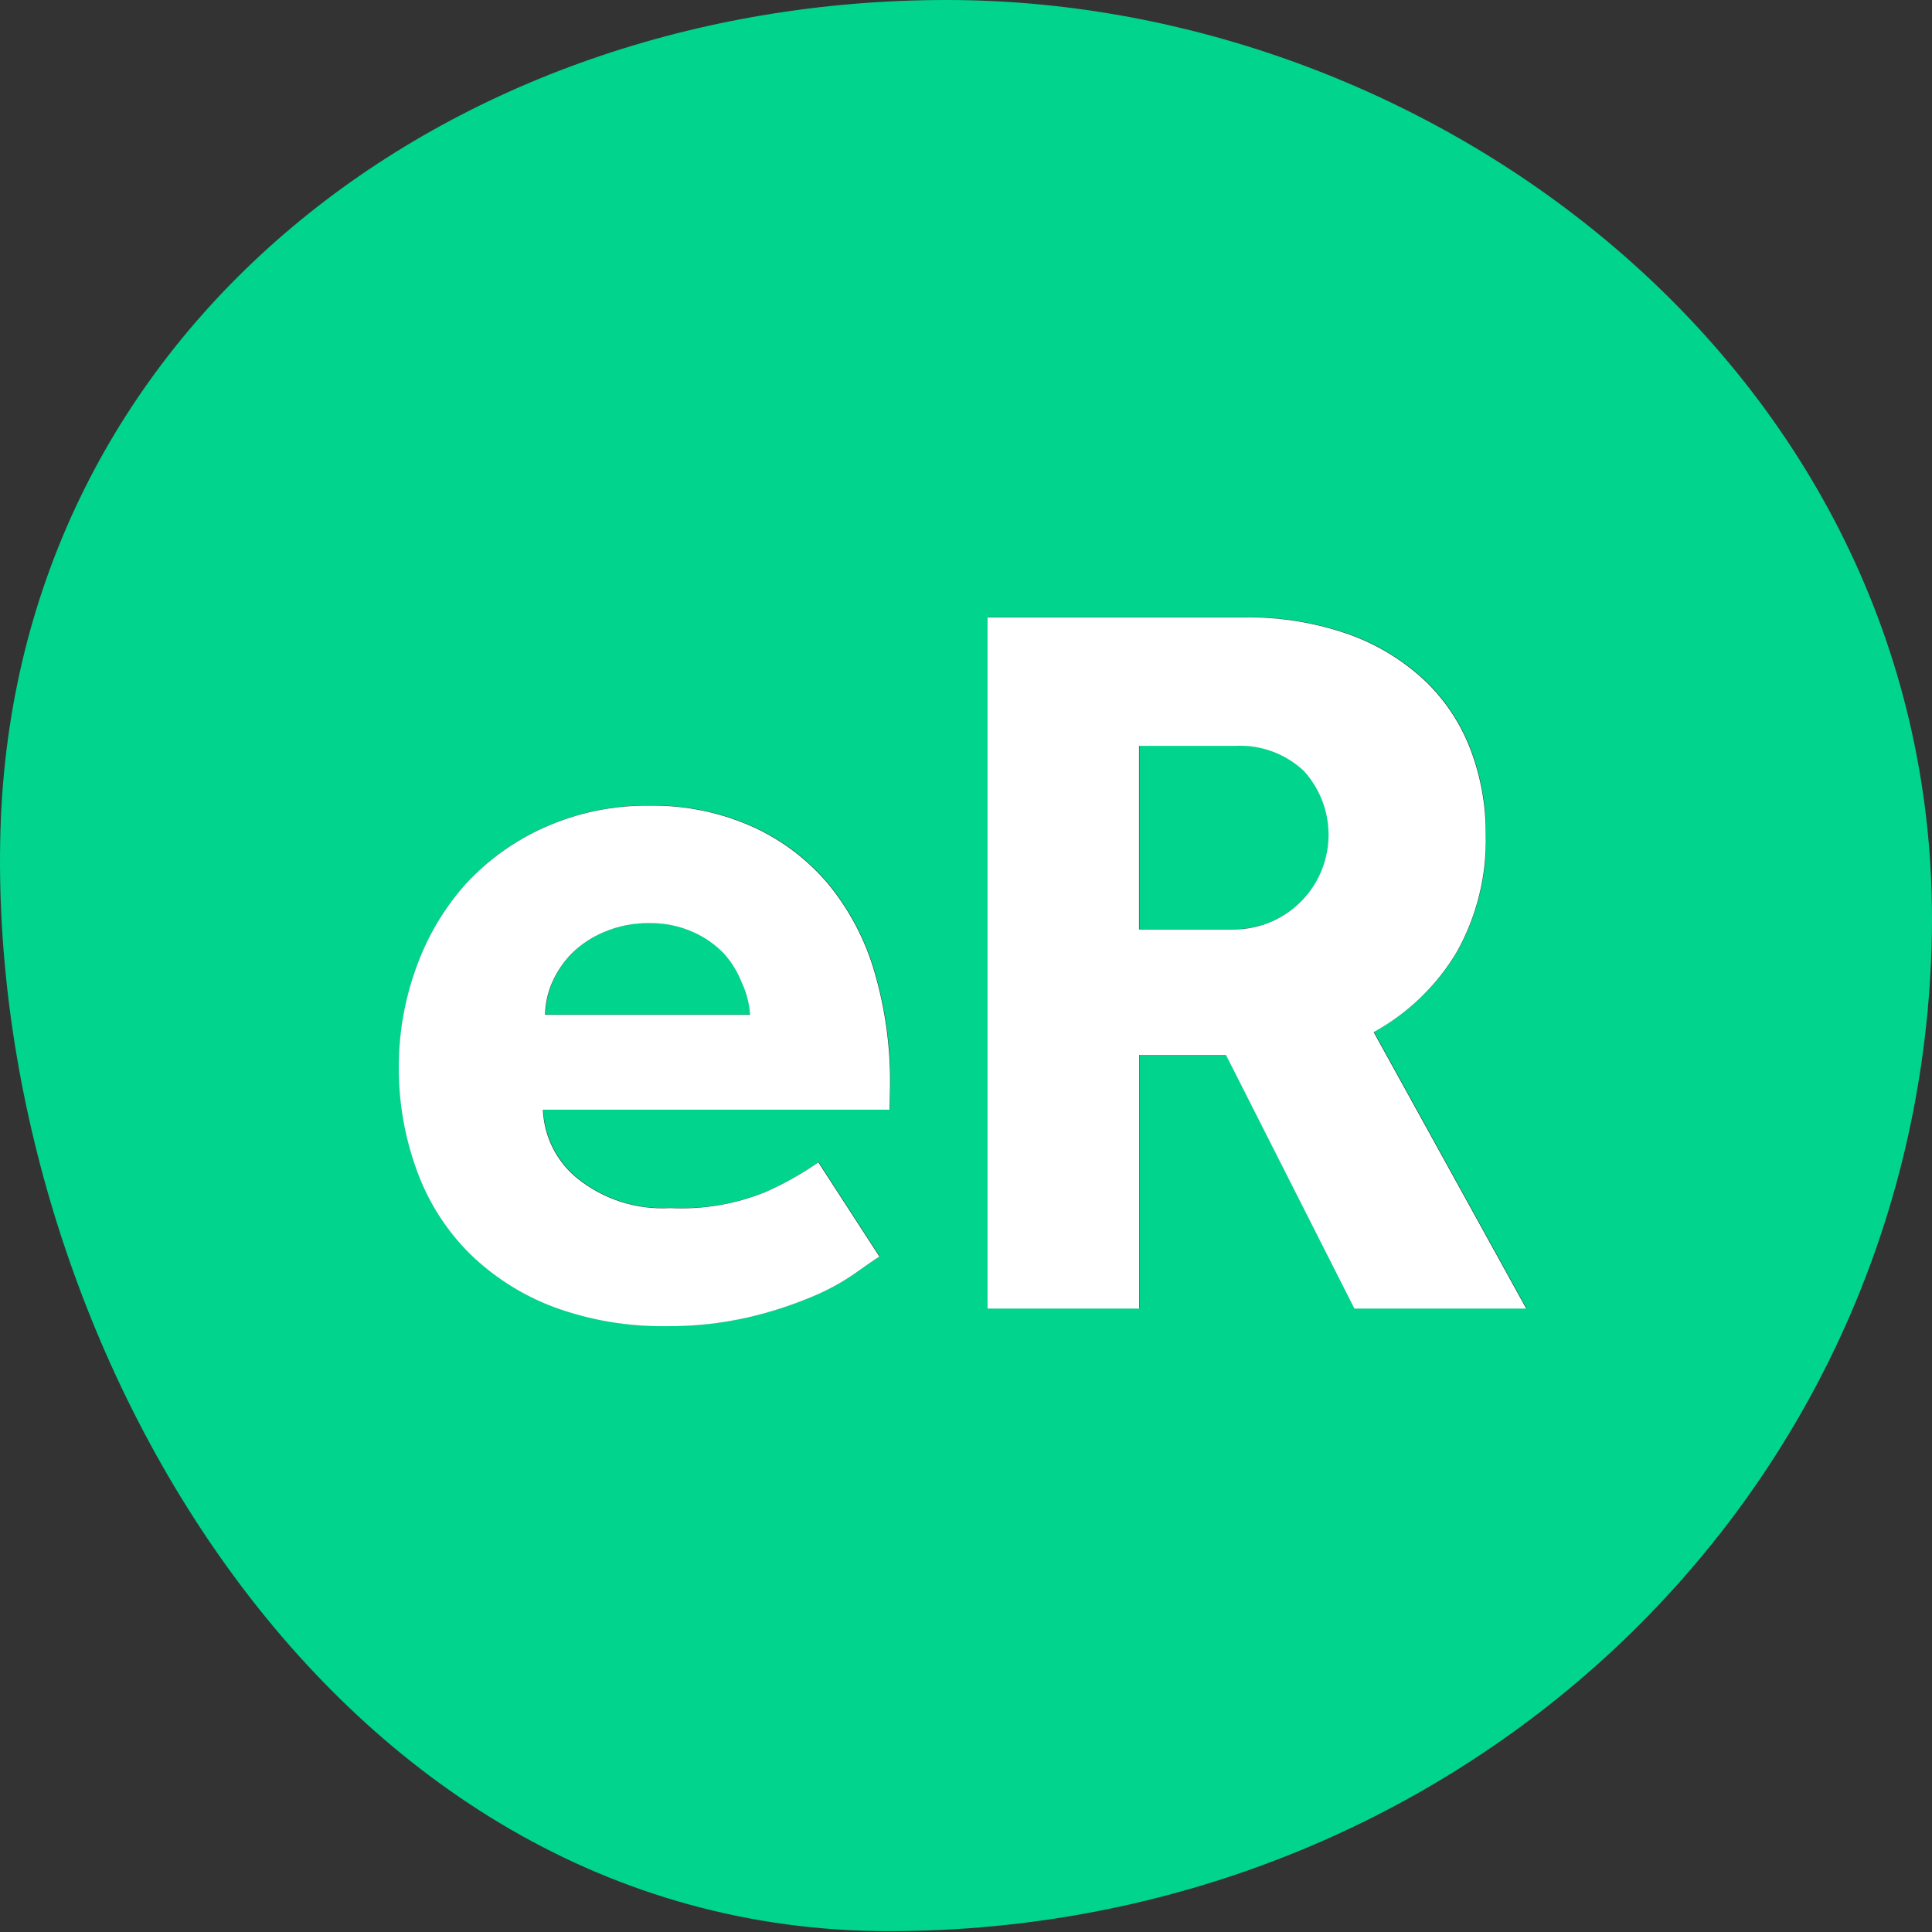
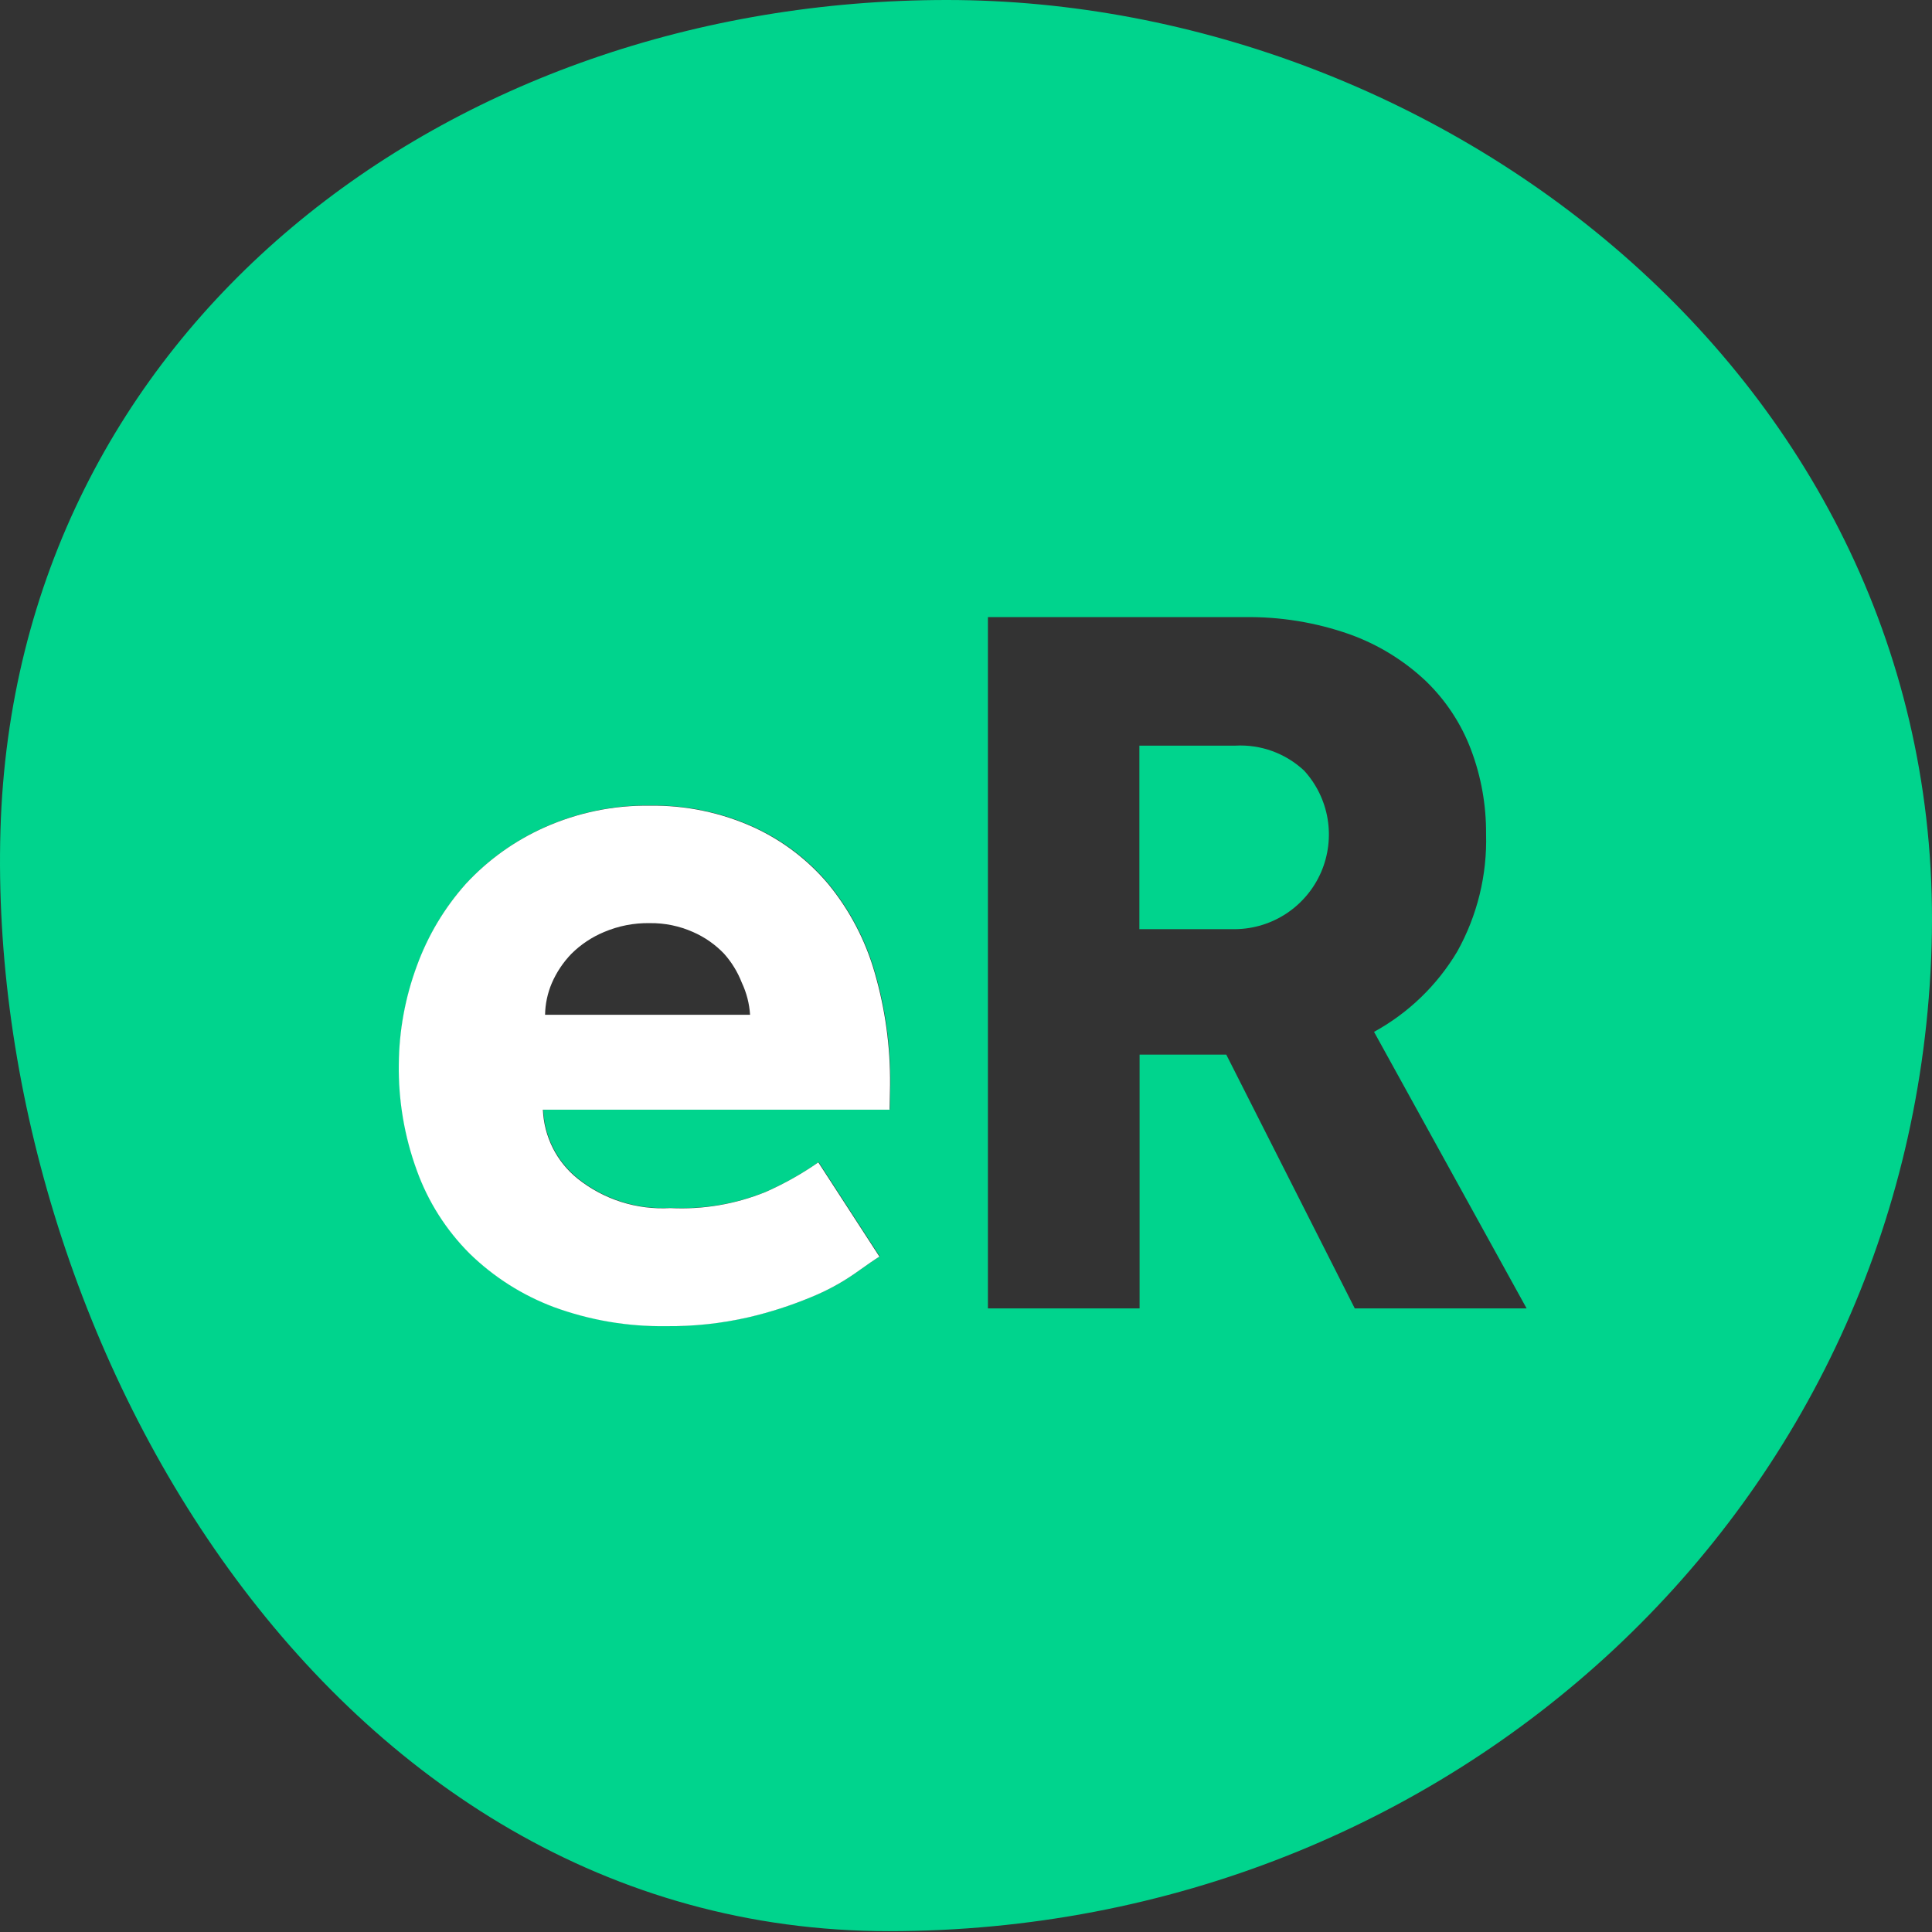
<svg xmlns="http://www.w3.org/2000/svg" width="64" height="64" viewBox="0 0 64 64" fill="none">
  <rect x="0" y="0" width="64" height="64" fill="#333333" stroke="none" />
  <g clip-path="url(#clip0_670_244)">
-     <path fill-rule="evenodd" clip-rule="evenodd" d="M23.997 31.584C23.705 31.28 23.357 31.036 22.971 30.866C22.519 30.666 22.029 30.565 21.535 30.572C21.015 30.563 20.499 30.663 20.02 30.866C19.619 31.034 19.253 31.277 18.944 31.584C18.669 31.867 18.448 32.198 18.291 32.56C18.15 32.892 18.074 33.248 18.068 33.608H24.858C24.835 33.24 24.743 32.88 24.586 32.546C24.449 32.193 24.25 31.867 23.997 31.584Z" fill="#00D48D" />
    <path fill-rule="evenodd" clip-rule="evenodd" d="M40.93 24.7H37.743V30.78H40.93C41.535 30.771 42.124 30.588 42.627 30.252C43.13 29.916 43.525 29.442 43.765 28.887C44.004 28.331 44.078 27.719 43.978 27.123C43.878 26.526 43.607 25.972 43.199 25.526C42.895 25.243 42.538 25.024 42.149 24.882C41.759 24.74 41.344 24.678 40.93 24.7Z" fill="#00D48D" />
    <path fill-rule="evenodd" clip-rule="evenodd" d="M31.362 0C14.852 0 0.496 10.896 0.015 27.507C-0.466 44.117 10.832 63.972 29.445 63.972C48.058 63.972 63.434 49.895 63.987 31.34C64.539 12.784 47.872 0 31.362 0ZM29.481 36.752H17.996C18.013 37.193 18.125 37.624 18.323 38.018C18.521 38.412 18.801 38.758 19.145 39.035C20.013 39.729 21.107 40.077 22.217 40.011C23.293 40.066 24.369 39.884 25.368 39.48C25.982 39.21 26.569 38.88 27.119 38.496L29.144 41.619C28.957 41.734 28.684 41.928 28.318 42.186C27.869 42.496 27.388 42.756 26.883 42.961C26.211 43.241 25.517 43.464 24.808 43.629C23.909 43.835 22.988 43.933 22.066 43.923C20.803 43.94 19.548 43.725 18.362 43.291C17.318 42.901 16.367 42.297 15.57 41.519C14.79 40.74 14.192 39.799 13.818 38.762C13.408 37.636 13.206 36.444 13.223 35.245C13.232 34.135 13.434 33.035 13.818 31.993C14.182 30.988 14.735 30.062 15.448 29.265C16.181 28.473 17.067 27.838 18.053 27.399C19.153 26.908 20.346 26.663 21.549 26.681C22.732 26.665 23.904 26.91 24.98 27.399C25.936 27.837 26.782 28.482 27.457 29.287C28.159 30.147 28.679 31.141 28.986 32.209C29.336 33.416 29.508 34.669 29.495 35.927L29.481 36.752ZM44.878 43.342L40.622 34.936H37.75V43.342H32.726V20.443H41.21C42.4 20.424 43.584 20.616 44.706 21.011C45.643 21.346 46.501 21.872 47.226 22.554C47.893 23.195 48.408 23.977 48.733 24.844C49.067 25.732 49.234 26.673 49.228 27.622C49.267 28.983 48.937 30.33 48.274 31.519C47.609 32.637 46.657 33.557 45.517 34.182L50.571 43.342H44.878Z" fill="#00D48D" />
    <path fill-rule="evenodd" clip-rule="evenodd" d="M17.984 36.76H29.469L29.484 35.935C29.496 34.677 29.324 33.425 28.974 32.217C28.668 31.149 28.147 30.155 27.445 29.295C26.77 28.49 25.924 27.845 24.969 27.407C23.892 26.918 22.72 26.673 21.538 26.689C20.334 26.671 19.141 26.916 18.042 27.407C17.056 27.846 16.169 28.481 15.436 29.273C14.724 30.07 14.171 30.996 13.807 32.001C13.422 33.043 13.22 34.143 13.211 35.253C13.194 36.452 13.396 37.644 13.807 38.77C14.18 39.807 14.778 40.748 15.558 41.527C16.356 42.305 17.307 42.909 18.351 43.3C19.536 43.734 20.792 43.948 22.054 43.931C22.977 43.941 23.897 43.843 24.797 43.637C25.505 43.472 26.199 43.249 26.871 42.969C27.376 42.764 27.858 42.504 28.307 42.194C28.331 42.177 28.355 42.16 28.378 42.144C28.708 41.91 28.958 41.734 29.132 41.627L27.108 38.505C26.557 38.888 25.971 39.218 25.356 39.488C24.357 39.892 23.282 40.074 22.205 40.019C21.096 40.085 20.001 39.737 19.133 39.043C18.79 38.767 18.509 38.42 18.311 38.026C18.113 37.632 18.002 37.201 17.984 36.76ZM22.959 30.875C23.345 31.044 23.694 31.288 23.985 31.592C24.238 31.875 24.437 32.201 24.574 32.554C24.731 32.888 24.824 33.248 24.847 33.617H18.056C18.062 33.256 18.138 32.9 18.279 32.569C18.436 32.206 18.657 31.876 18.932 31.592C19.241 31.286 19.607 31.042 20.009 30.875C20.487 30.671 21.003 30.571 21.523 30.58C22.017 30.573 22.507 30.674 22.959 30.875Z" fill="white" />
-     <path fill-rule="evenodd" clip-rule="evenodd" d="M40.61 34.944L44.867 43.35H50.559L45.505 34.191C46.645 33.565 47.597 32.645 48.262 31.527C48.925 30.338 49.255 28.991 49.217 27.63C49.223 26.681 49.055 25.74 48.721 24.852C48.396 23.985 47.881 23.203 47.214 22.562C46.489 21.88 45.631 21.355 44.694 21.019C43.572 20.624 42.388 20.432 41.199 20.451H32.714V43.35H37.739V34.944H40.61ZM40.919 24.708H37.732V30.788H40.919C41.523 30.779 42.113 30.596 42.615 30.26C43.118 29.924 43.513 29.45 43.753 28.895C43.993 28.34 44.067 27.727 43.966 27.131C43.866 26.534 43.595 25.98 43.187 25.534C42.884 25.251 42.527 25.032 42.137 24.89C41.747 24.748 41.333 24.686 40.919 24.708Z" fill="white" />
  </g>
  <defs>
    <clipPath id="clip0_670_244">
      <rect width="64" height="64" fill="white" />
    </clipPath>
  </defs>
</svg>